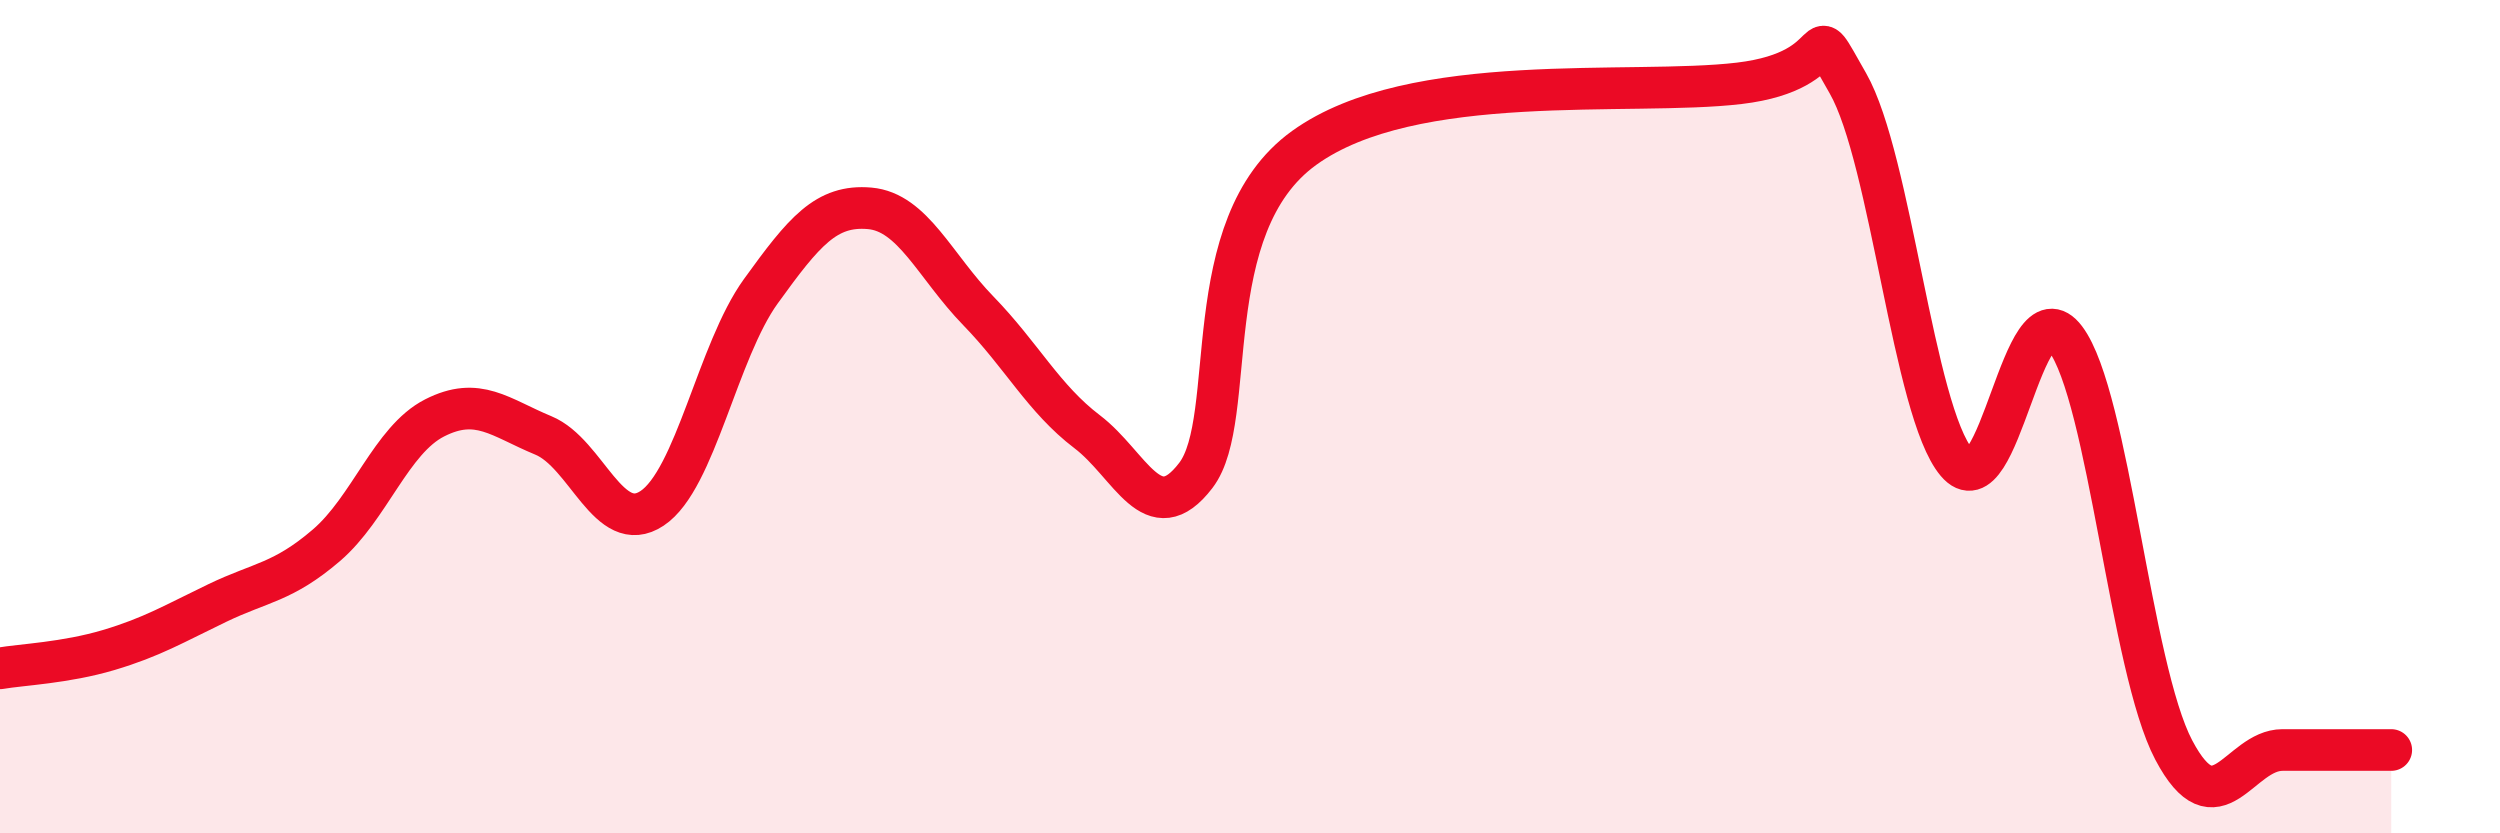
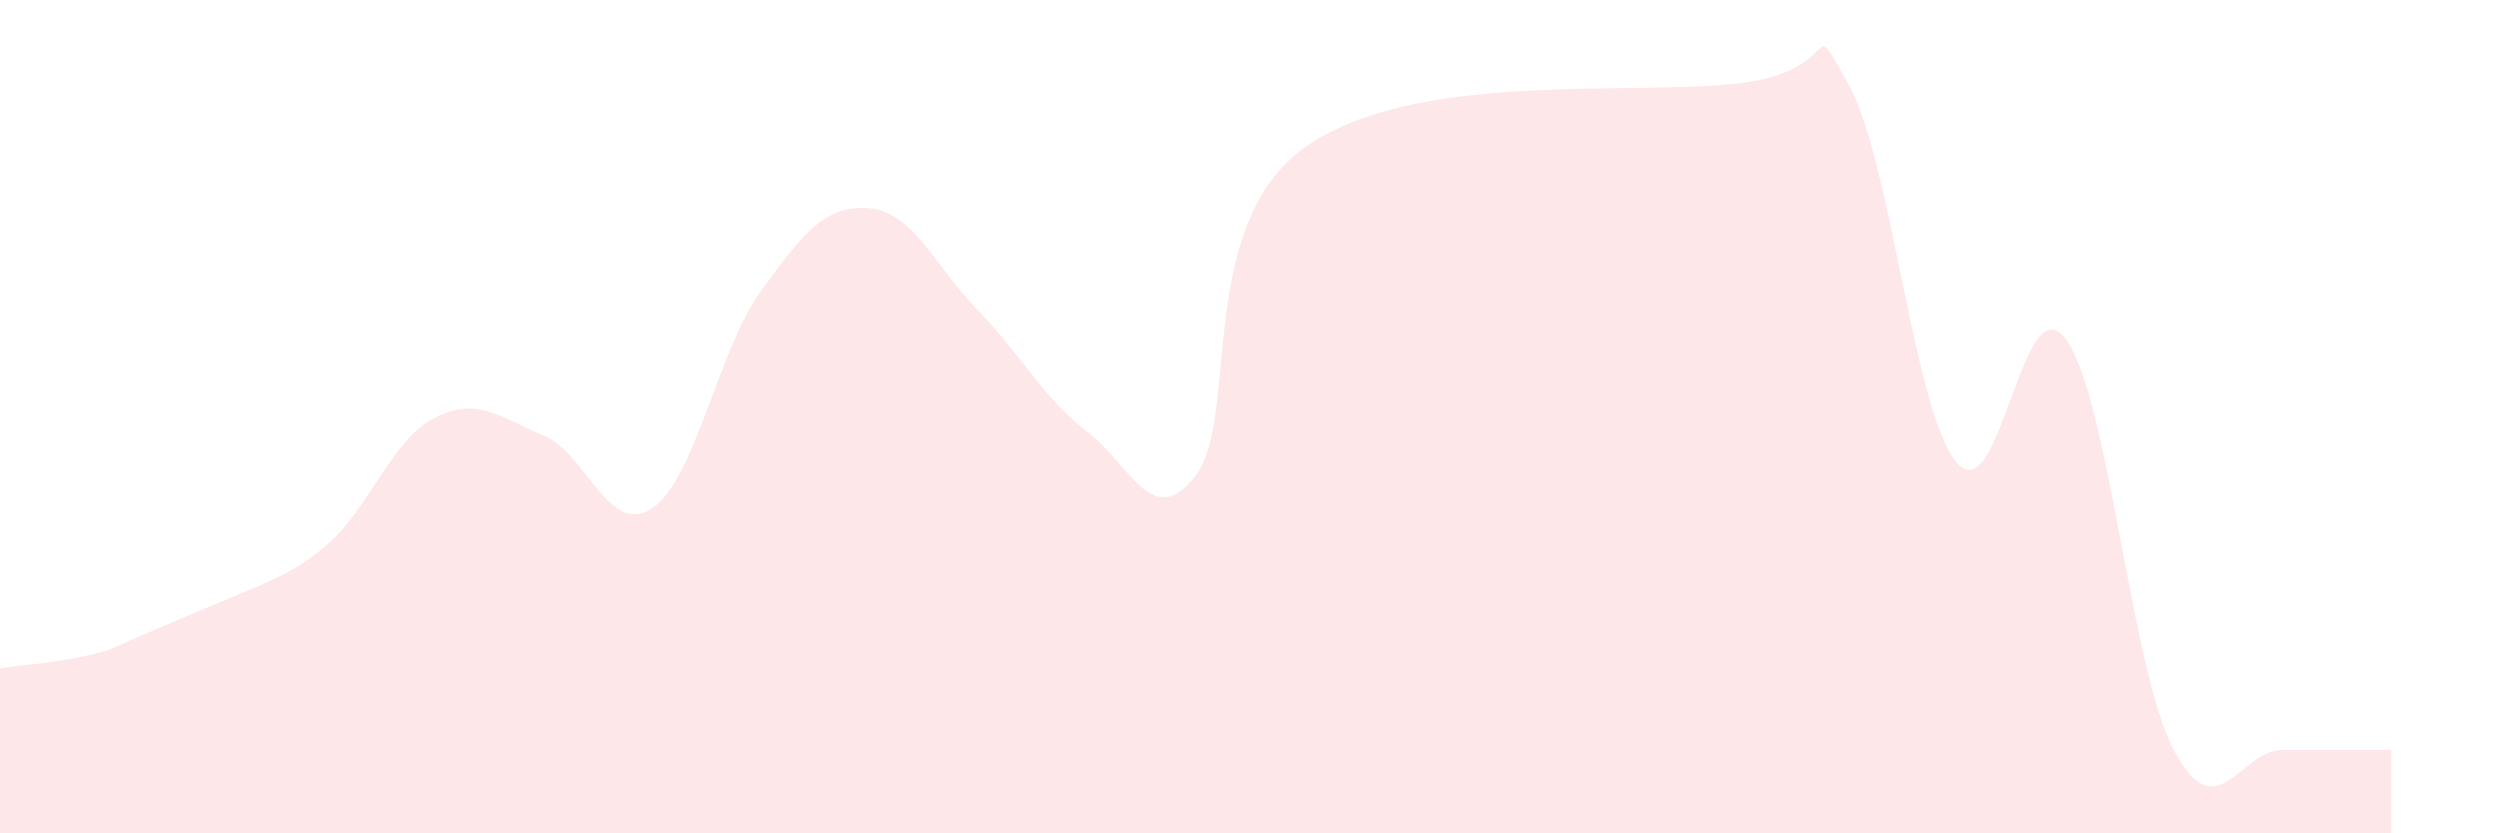
<svg xmlns="http://www.w3.org/2000/svg" width="60" height="20" viewBox="0 0 60 20">
-   <path d="M 0,16.04 C 0.52,15.95 1.57,15.91 2.61,15.6 C 3.65,15.29 4.18,14.97 5.22,14.47 C 6.26,13.97 6.79,13.98 7.83,13.09 C 8.87,12.2 9.39,10.56 10.43,10.03 C 11.47,9.5 12,10.02 13.04,10.45 C 14.08,10.88 14.61,12.89 15.65,12.2 C 16.69,11.51 17.22,8.43 18.26,6.99 C 19.3,5.55 19.83,4.91 20.87,5 C 21.91,5.09 22.44,6.39 23.48,7.46 C 24.52,8.53 25.05,9.57 26.09,10.36 C 27.13,11.15 27.66,12.77 28.7,11.41 C 29.74,10.05 28.69,5.43 31.3,3.55 C 33.91,1.67 39.13,2.31 41.74,2 C 44.35,1.69 43.31,0.18 44.35,2 C 45.39,3.82 45.92,9.87 46.96,11.1 C 48,12.33 48.53,6.75 49.57,8.13 C 50.61,9.51 51.13,16.03 52.17,18 C 53.21,19.97 53.74,18 54.78,18 C 55.82,18 56.87,18 57.39,18L57.39 20L0 20Z" fill="#EB0A25" opacity="0.1" stroke-linecap="round" stroke-linejoin="round" />
-   <path d="M 0,16.04 C 0.52,15.95 1.57,15.91 2.61,15.6 C 3.65,15.29 4.18,14.97 5.22,14.47 C 6.26,13.97 6.79,13.98 7.83,13.09 C 8.87,12.2 9.39,10.56 10.43,10.03 C 11.47,9.5 12,10.02 13.04,10.45 C 14.08,10.88 14.61,12.89 15.65,12.2 C 16.69,11.51 17.22,8.43 18.26,6.99 C 19.3,5.55 19.83,4.91 20.87,5 C 21.91,5.09 22.44,6.39 23.48,7.46 C 24.52,8.53 25.05,9.57 26.09,10.36 C 27.13,11.15 27.66,12.77 28.7,11.41 C 29.74,10.05 28.69,5.43 31.3,3.55 C 33.91,1.67 39.13,2.31 41.74,2 C 44.35,1.69 43.31,0.18 44.35,2 C 45.39,3.82 45.92,9.87 46.96,11.1 C 48,12.33 48.53,6.75 49.57,8.13 C 50.61,9.51 51.13,16.03 52.17,18 C 53.21,19.97 53.74,18 54.78,18 C 55.82,18 56.87,18 57.39,18" stroke="#EB0A25" stroke-width="1" fill="none" stroke-linecap="round" stroke-linejoin="round" />
+   <path d="M 0,16.04 C 0.52,15.95 1.57,15.91 2.61,15.6 C 6.26,13.97 6.79,13.98 7.83,13.09 C 8.87,12.2 9.39,10.56 10.43,10.03 C 11.47,9.5 12,10.02 13.04,10.45 C 14.08,10.88 14.61,12.89 15.65,12.2 C 16.69,11.51 17.22,8.43 18.26,6.99 C 19.3,5.55 19.83,4.91 20.87,5 C 21.91,5.09 22.44,6.39 23.48,7.46 C 24.52,8.53 25.05,9.57 26.09,10.36 C 27.13,11.15 27.66,12.77 28.7,11.41 C 29.74,10.05 28.69,5.43 31.3,3.55 C 33.91,1.67 39.13,2.31 41.74,2 C 44.35,1.69 43.31,0.18 44.35,2 C 45.39,3.82 45.92,9.87 46.96,11.1 C 48,12.33 48.53,6.75 49.57,8.13 C 50.61,9.51 51.13,16.03 52.17,18 C 53.21,19.97 53.74,18 54.78,18 C 55.82,18 56.87,18 57.39,18L57.39 20L0 20Z" fill="#EB0A25" opacity="0.1" stroke-linecap="round" stroke-linejoin="round" />
</svg>